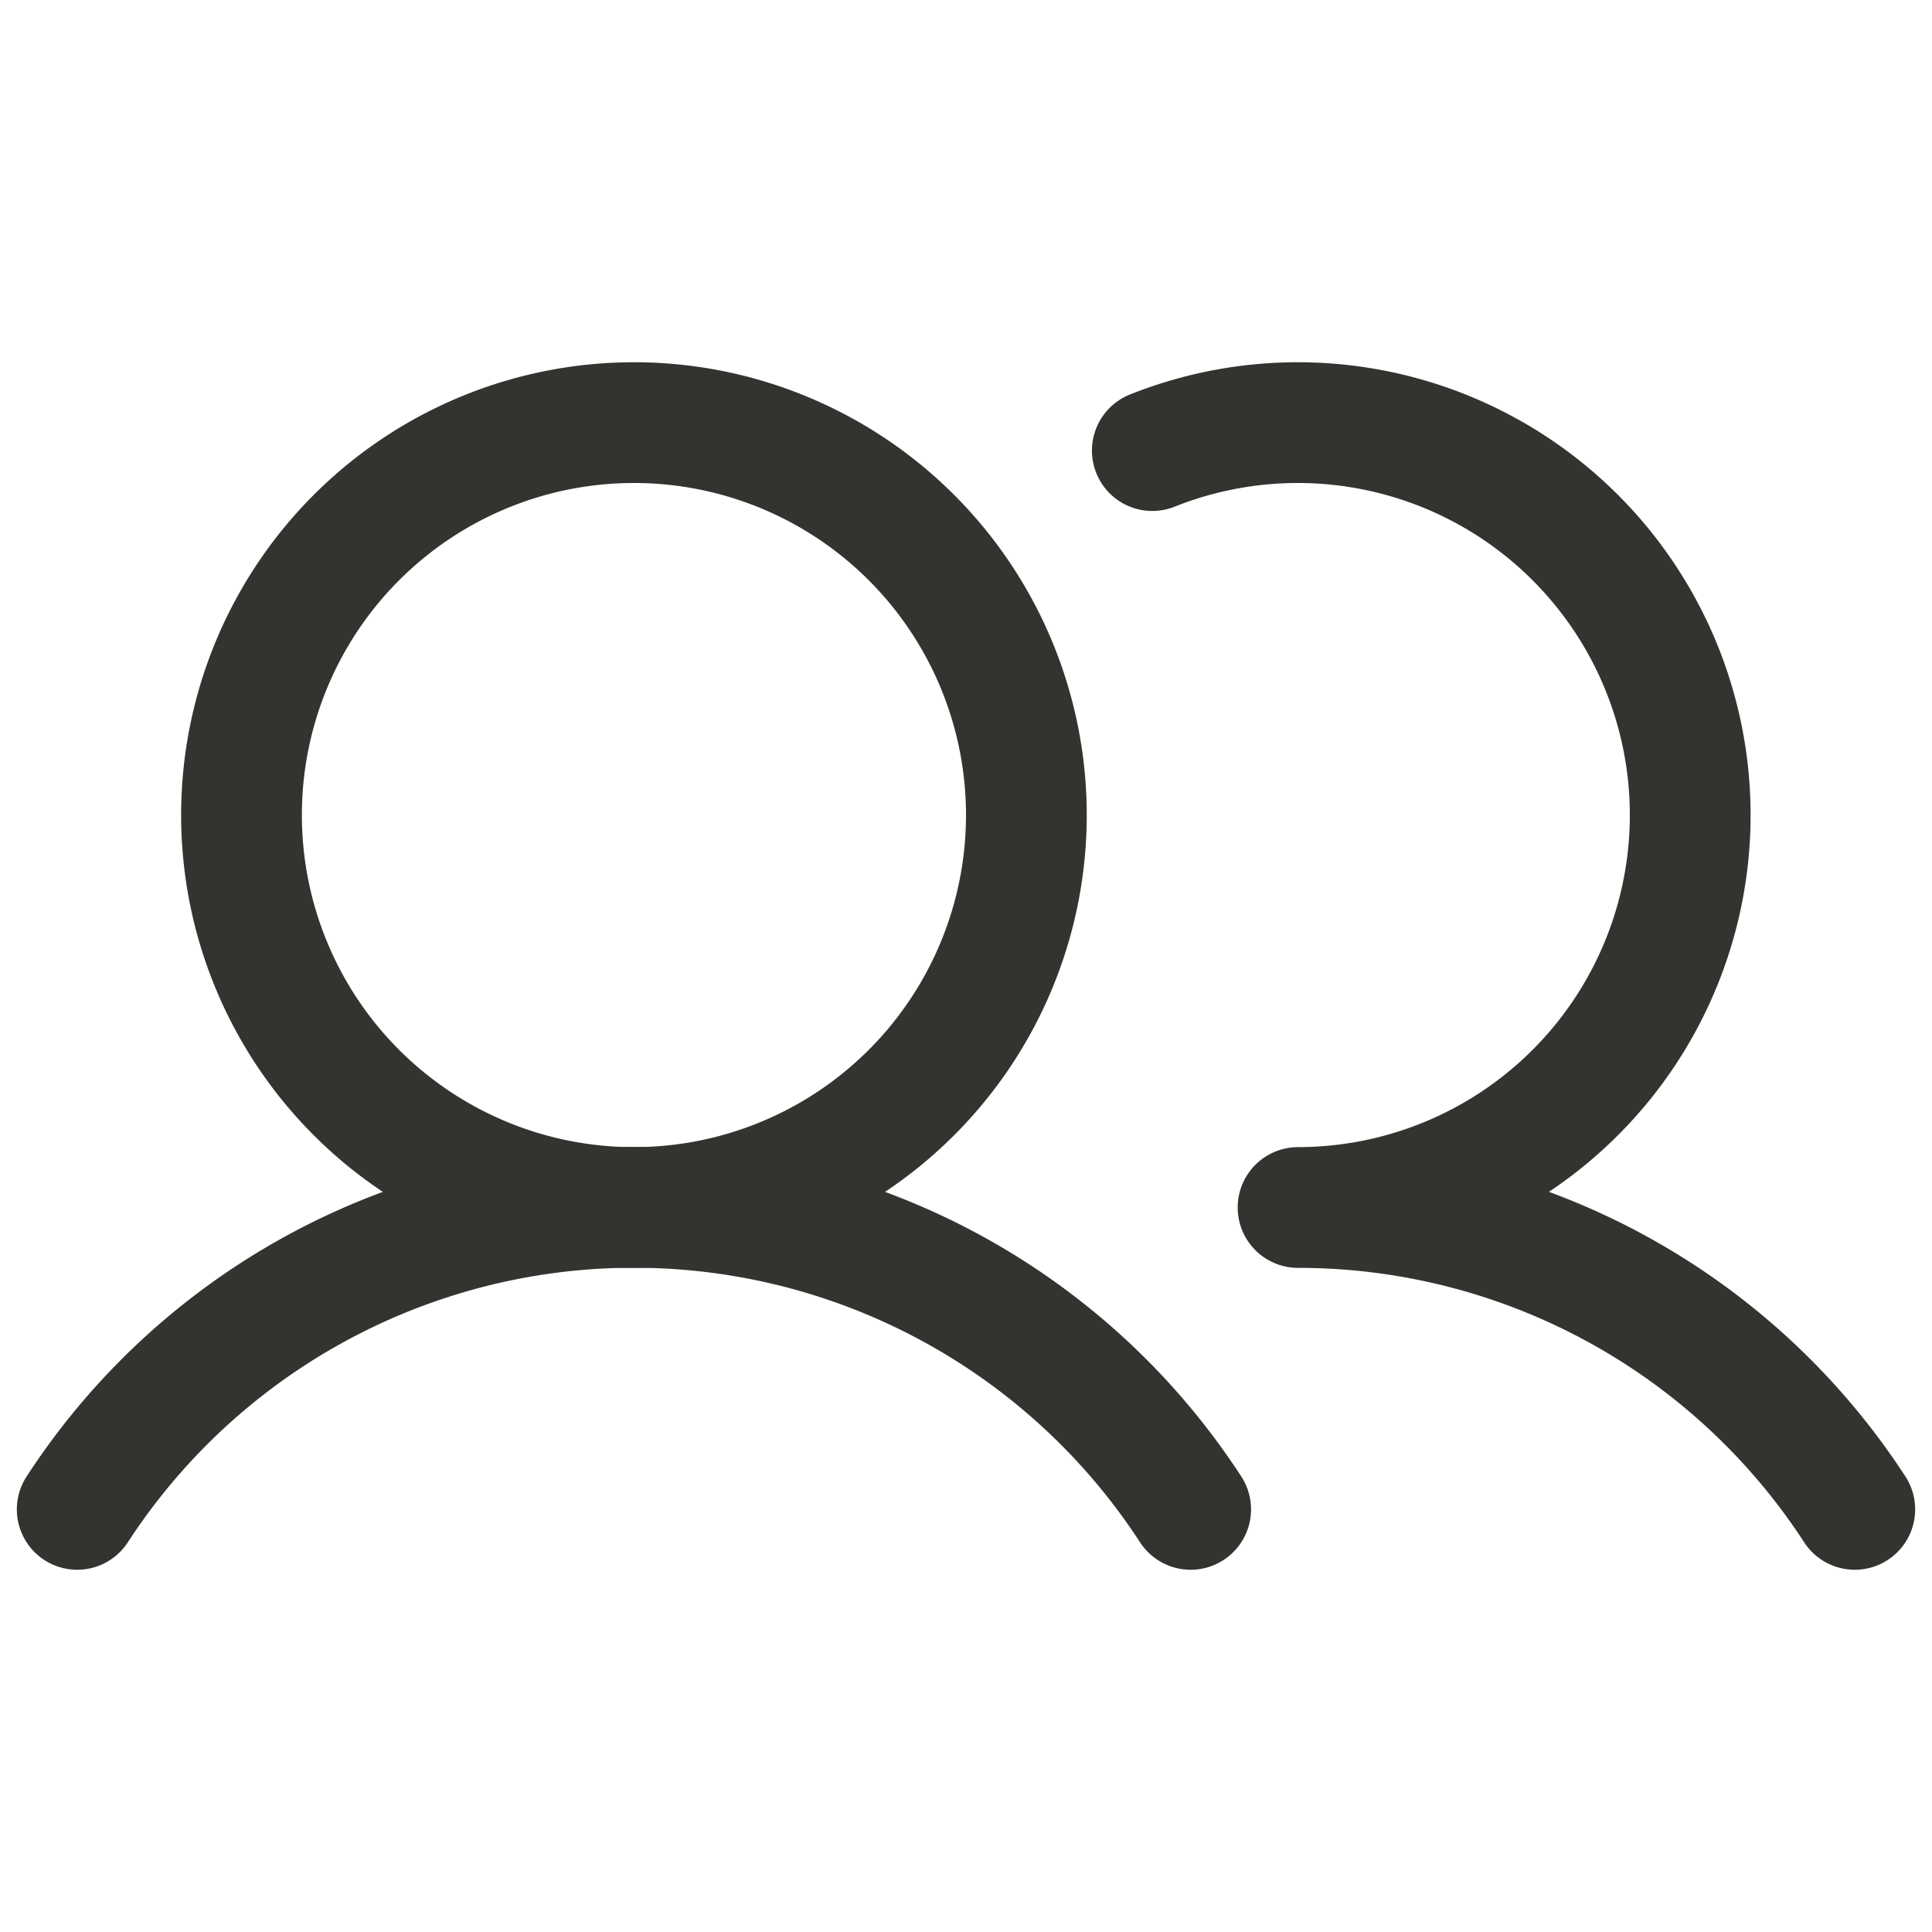
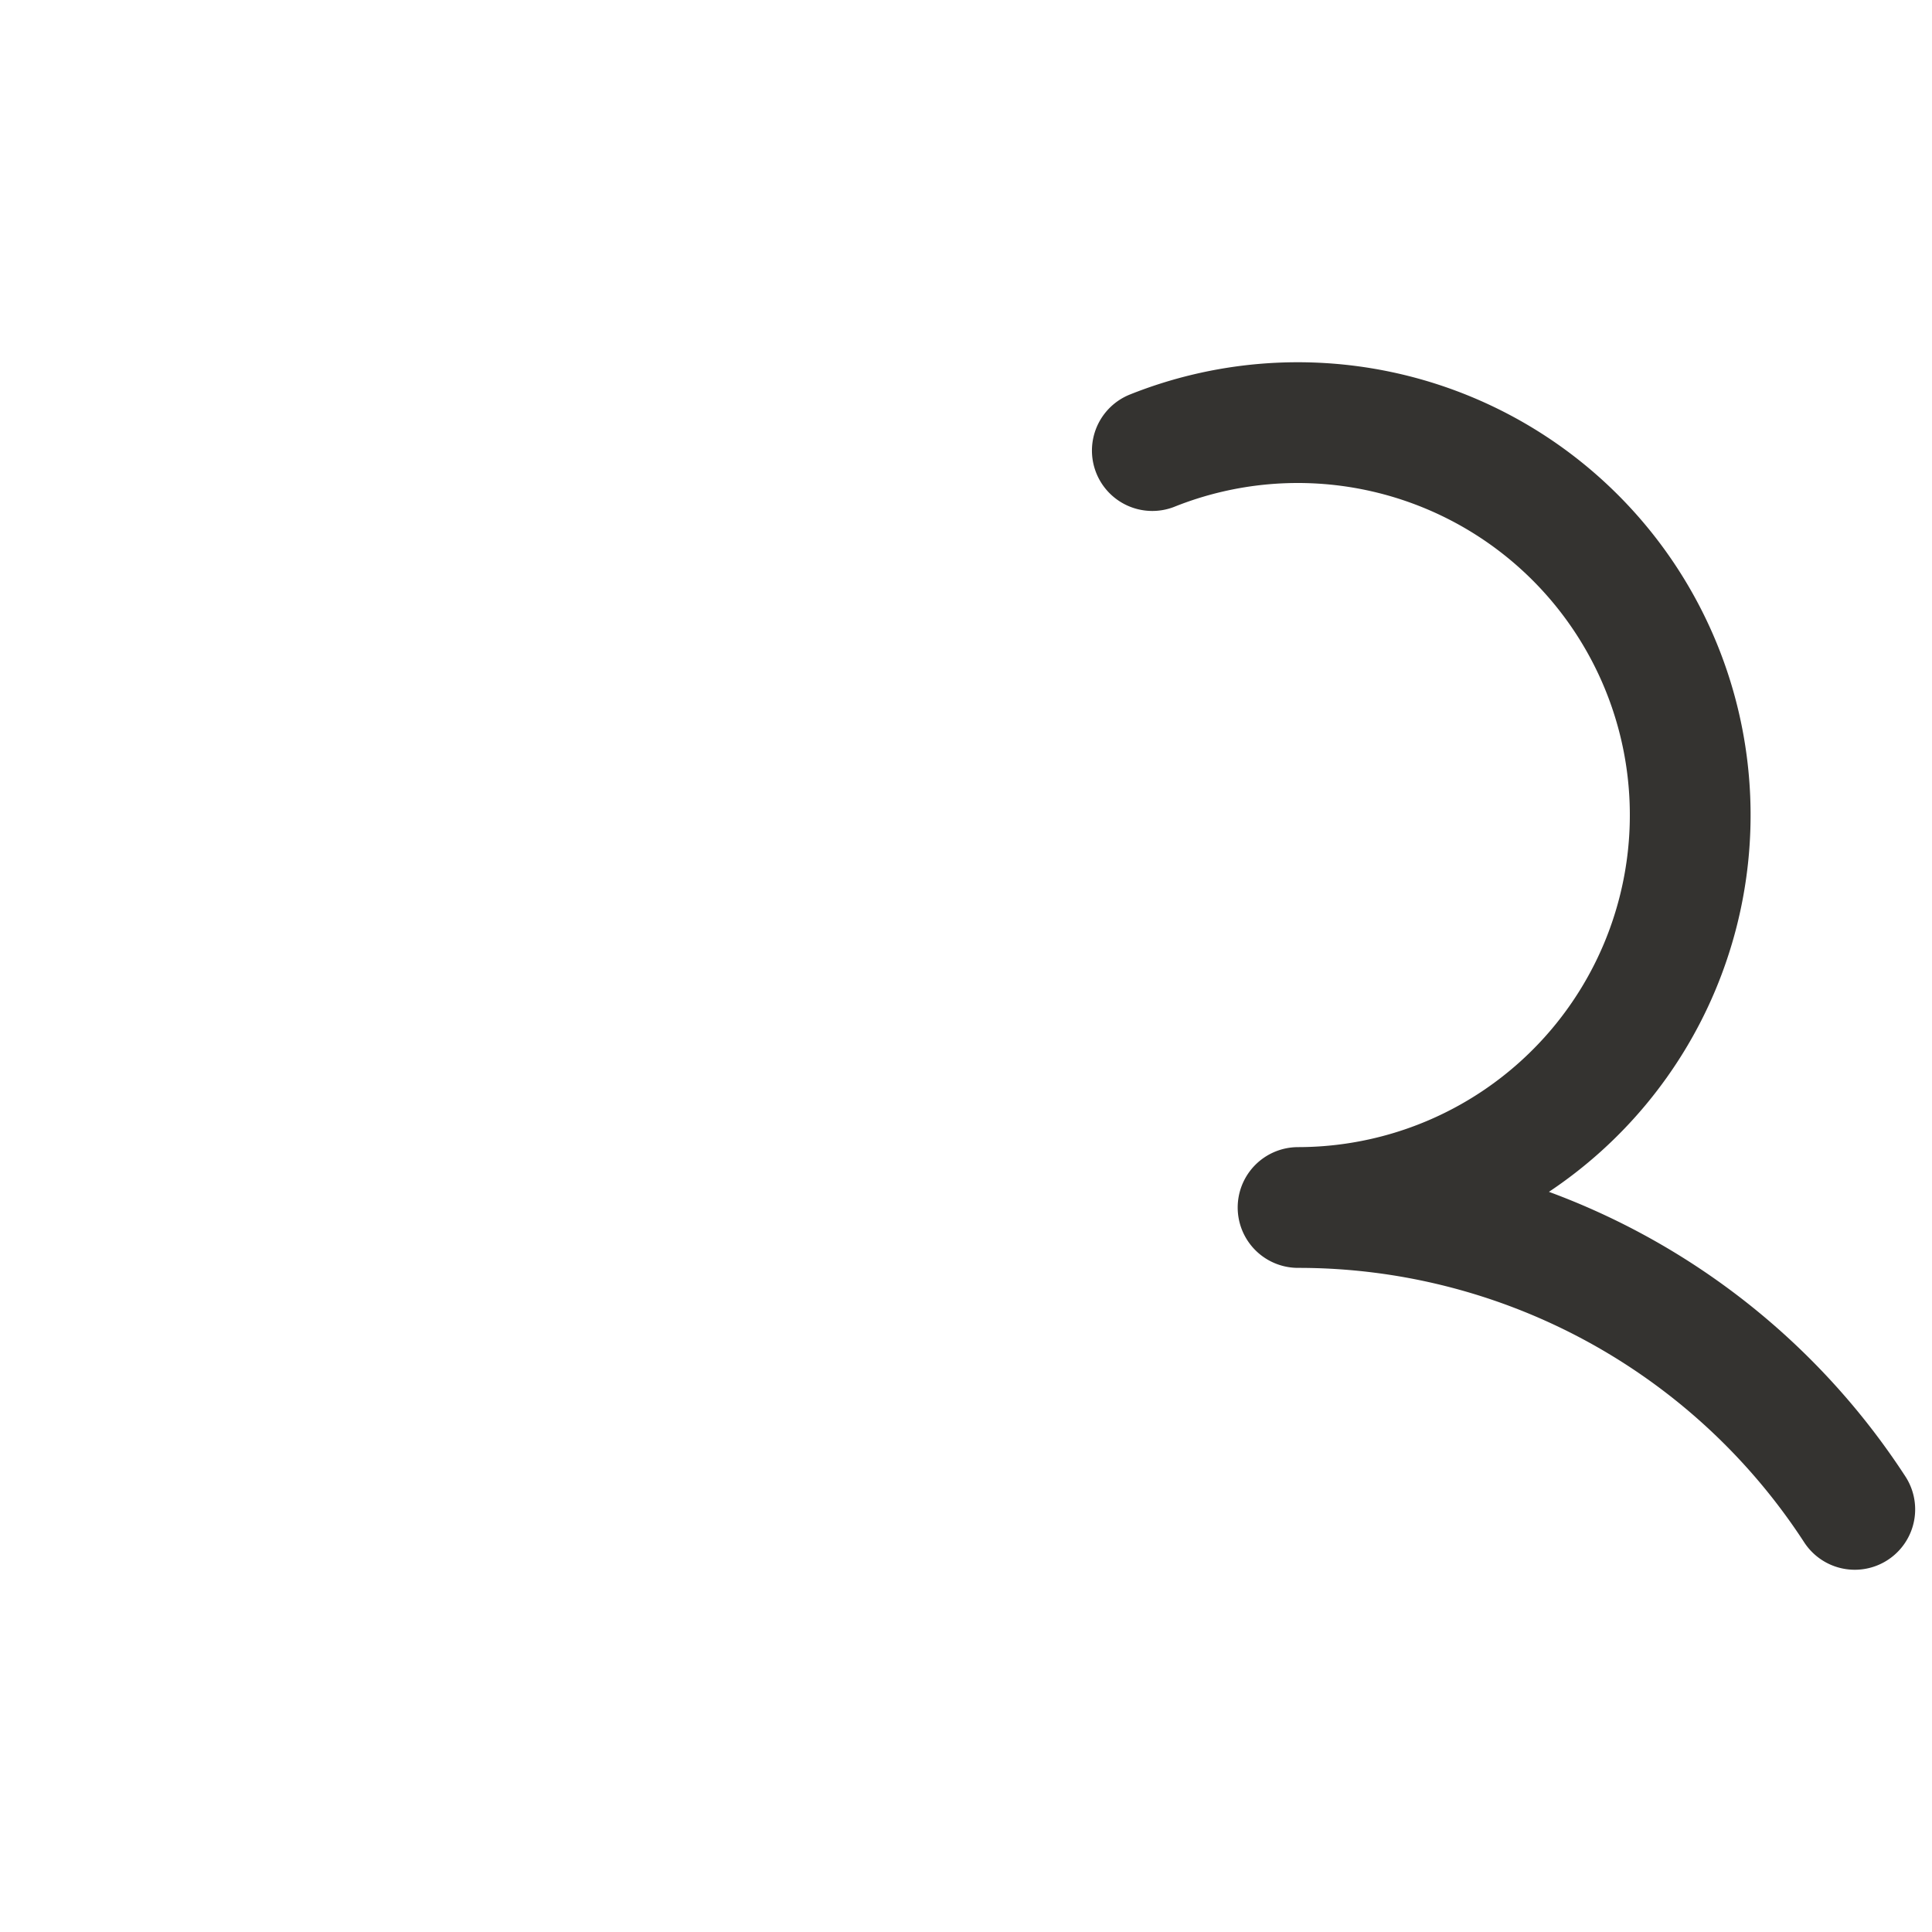
<svg xmlns="http://www.w3.org/2000/svg" width="32" height="32" fill="none" viewBox="0 0 32 32">
-   <path stroke="#343330" stroke-linecap="round" stroke-linejoin="round" stroke-width="2" d="M10.5 20a6.5 6.5 0 1 0 0-13 6.5 6.5 0 0 0 0 13Z" />
-   <path stroke="#343330" stroke-linecap="round" stroke-linejoin="round" stroke-width="2" d="M1.279 25a11 11 0 0 1 18.442 0M21.5 20a10.991 10.991 0 0 1 9.221 5M19.086 7.463A6.5 6.5 0 1 1 21.5 20" />
+   <path stroke="#343330" stroke-linecap="round" stroke-linejoin="round" stroke-width="2" d="M1.279 25M21.5 20a10.991 10.991 0 0 1 9.221 5M19.086 7.463A6.5 6.5 0 1 1 21.5 20" />
</svg>